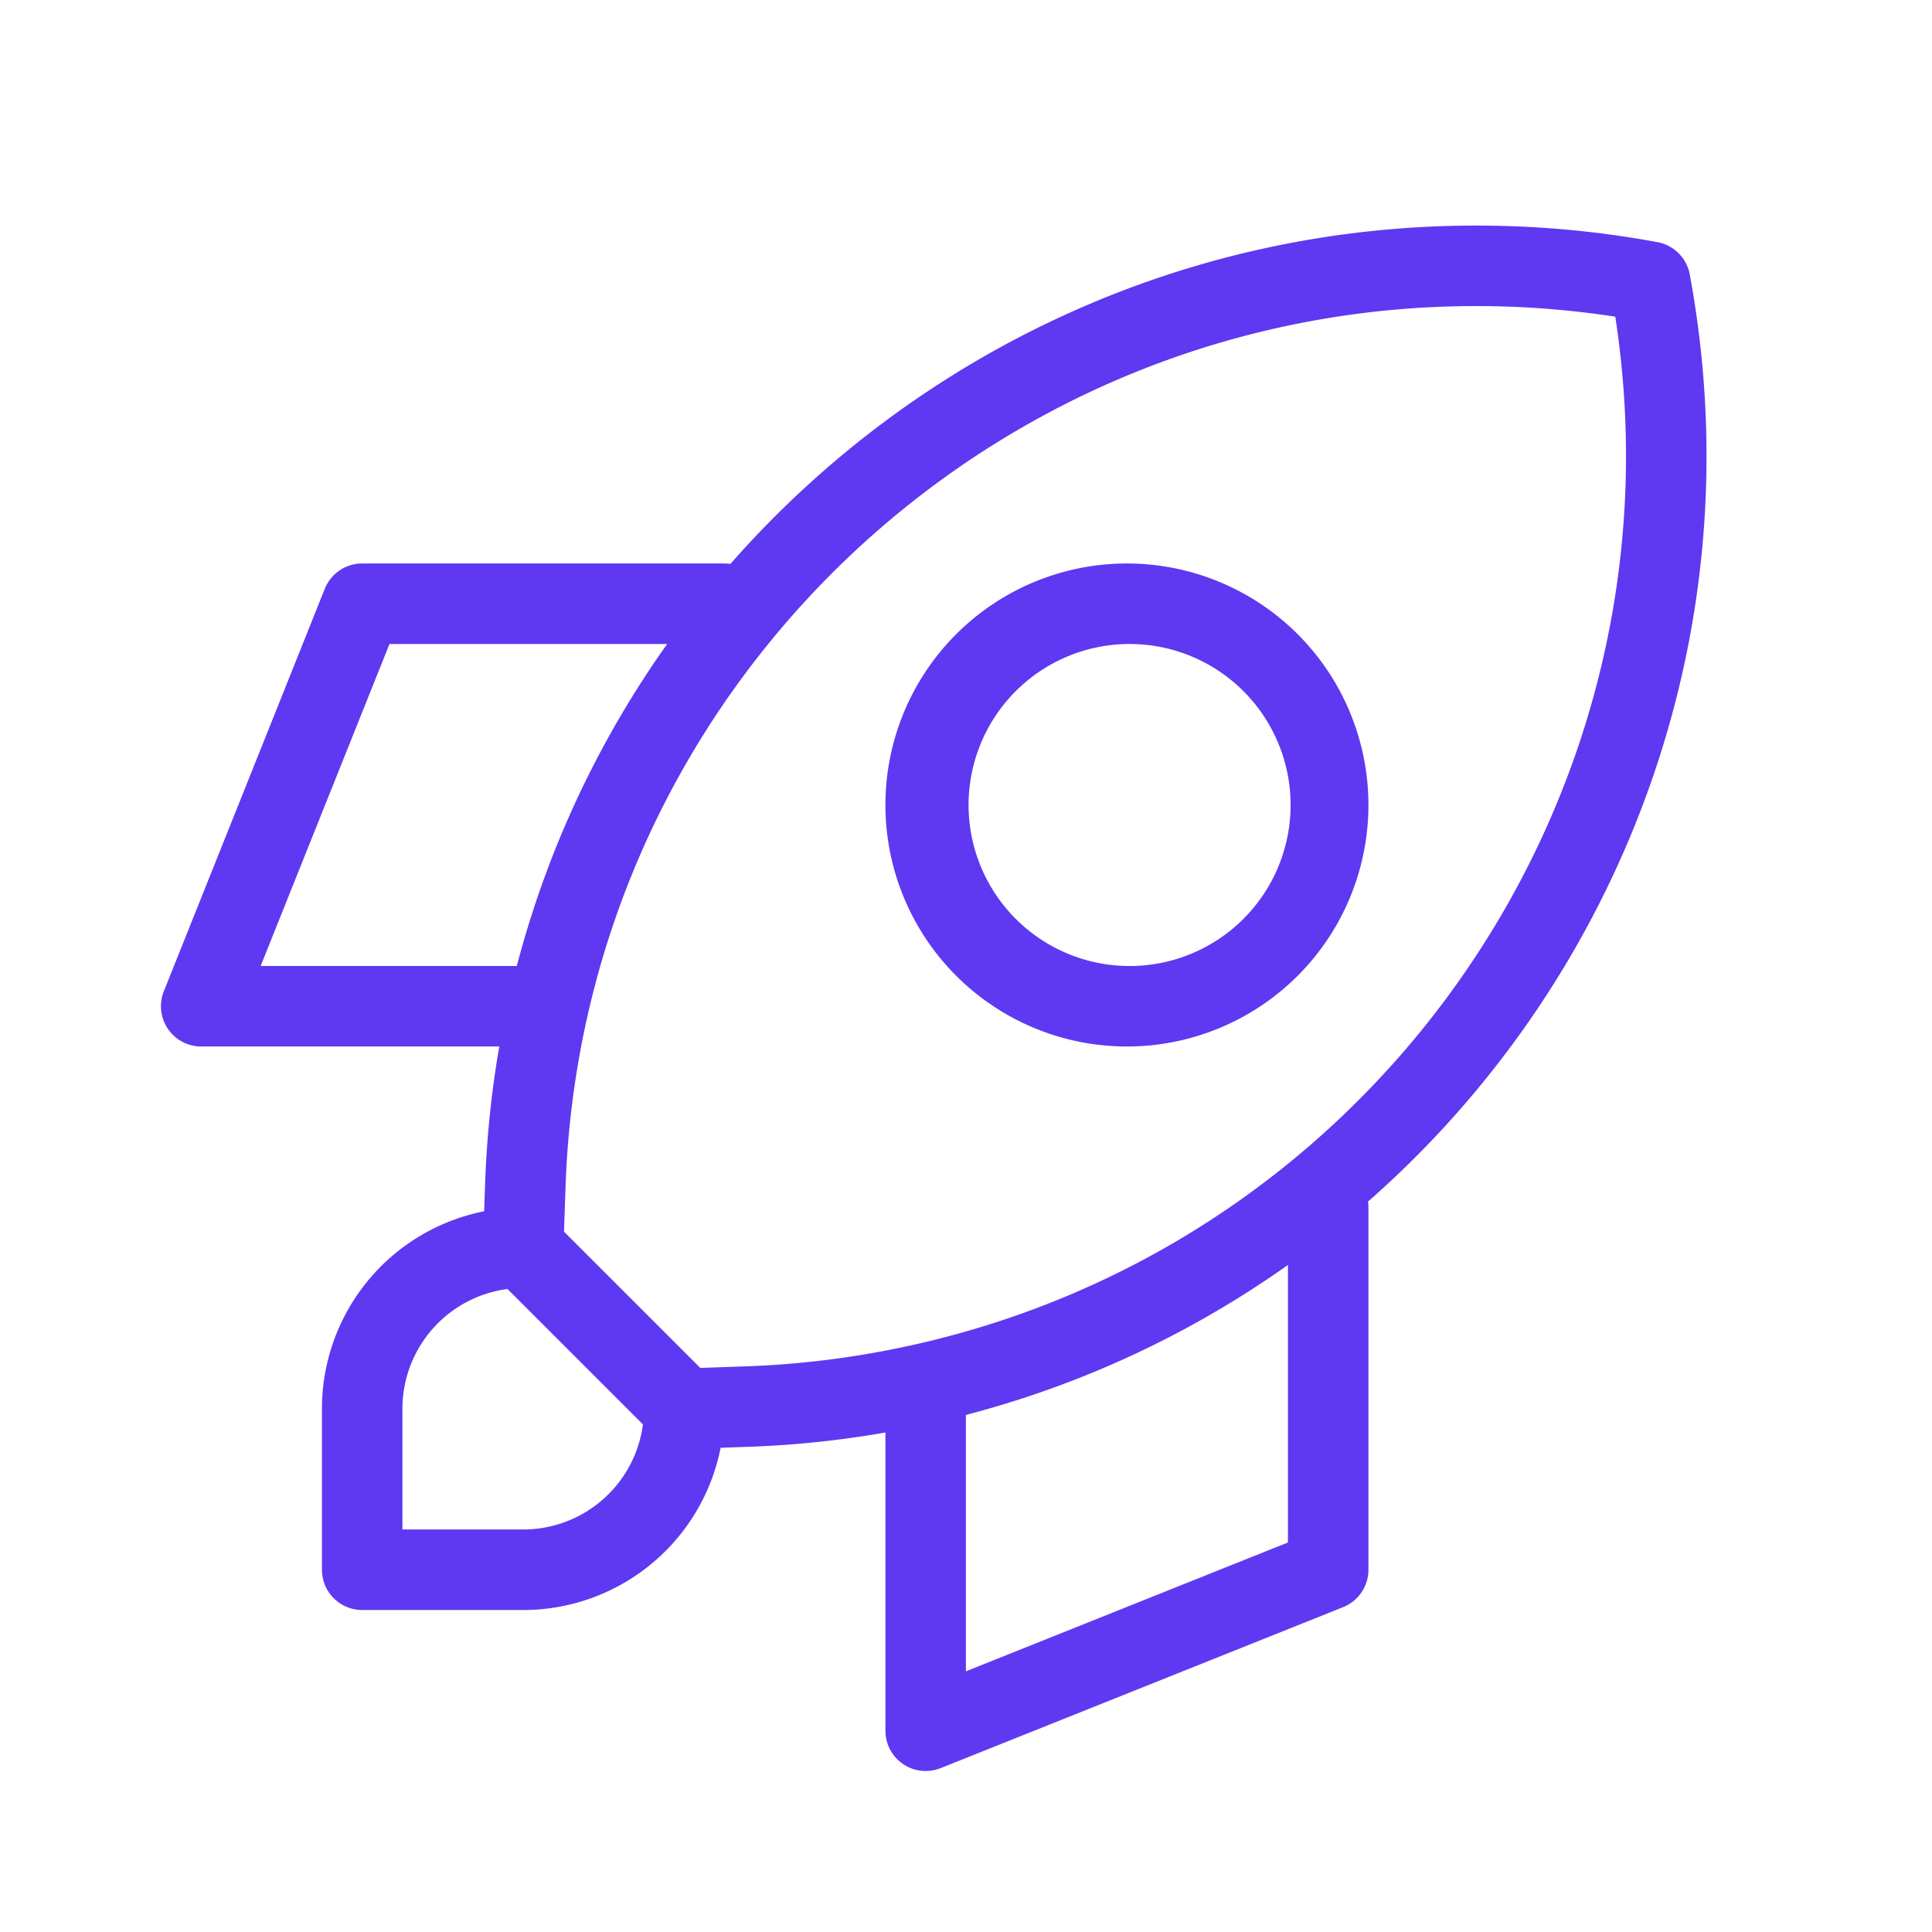
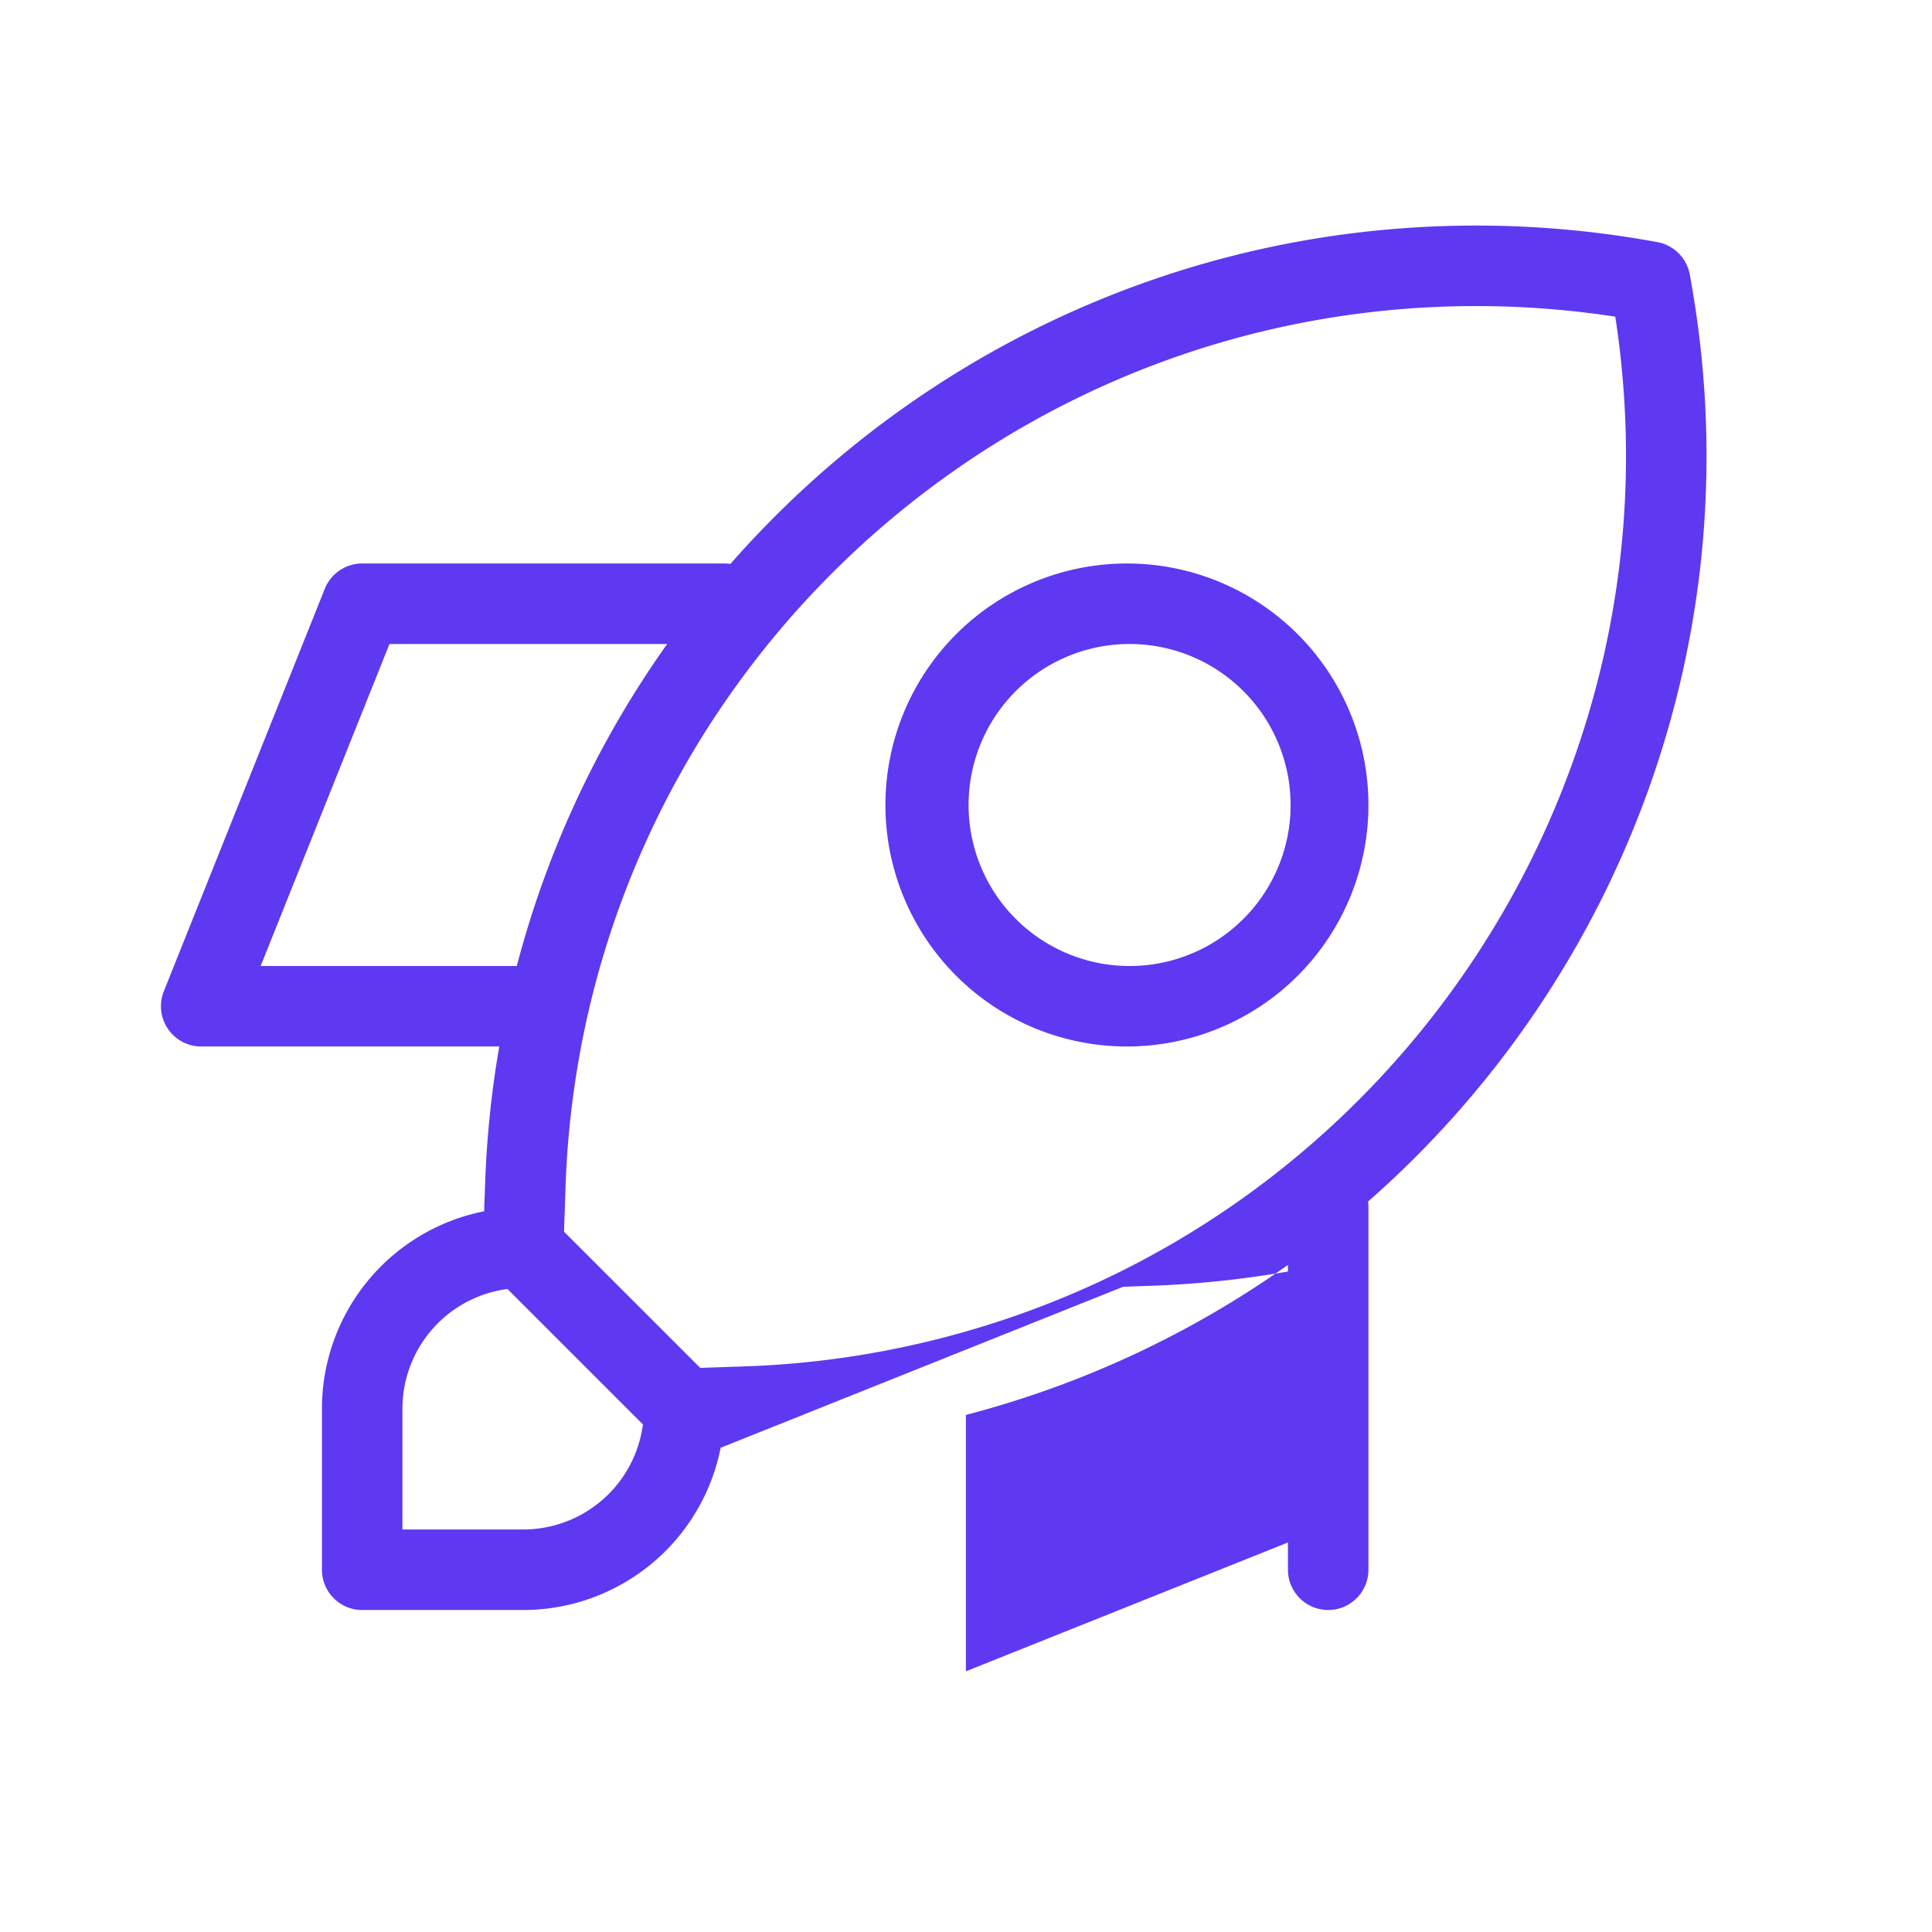
<svg xmlns="http://www.w3.org/2000/svg" width="44" height="44" fill="none">
-   <path fill="#5F38F1" d="M16.412 32.972a4.585 4.585 0 0 1-4.497 3.695H8.248a.917.917 0 0 1-.916-.917v-3.667a4.585 4.585 0 0 1 3.694-4.497l.022-.628c.037-1.063.146-2.106.323-3.125h-6.79a.917.917 0 0 1-.85-1.257l3.666-9.167a.917.917 0 0 1 .851-.576h8.25c.047 0 .093.004.137.01 4.317-4.92 10.725-7.935 17.777-7.692a22.6 22.6 0 0 1 3.337.364c.373.07.665.361.734.735 1.504 8.123-1.539 16.036-7.328 21.116a.92.92 0 0 1 .01.134v8.25a.917.917 0 0 1-.576.851l-9.167 3.667a.917.917 0 0 1-1.257-.851v-6.793a22.57 22.57 0 0 1-3.124.326l-.629.022Zm-1.77-.532-3.084-3.084a2.75 2.75 0 0 0-2.393 2.727v2.75h2.75a2.75 2.75 0 0 0 2.727-2.393Zm7.356-.215v5.838l7.334-2.934v-6.321a22.465 22.465 0 0 1-7.334 3.416ZM11.77 22a22.477 22.477 0 0 1 3.424-7.333H8.87L5.936 22h5.834Zm4.178 9.153 1.03-.035a20.76 20.76 0 0 0 3.065-.335C31.11 28.733 38.49 18.26 36.787 7.212c-.807-.124-1.621-.2-2.438-.229-11.461-.395-21.073 8.576-21.469 20.038l-.035 1.03 3.103 3.102Zm9.717-7.32a5.5 5.5 0 1 1 0-11 5.5 5.5 0 0 1 0 11Zm0-1.833a3.667 3.667 0 1 0 0-7.333 3.667 3.667 0 0 0 0 7.333Z" />
+   <path fill="#5F38F1" d="M16.412 32.972a4.585 4.585 0 0 1-4.497 3.695H8.248a.917.917 0 0 1-.916-.917v-3.667a4.585 4.585 0 0 1 3.694-4.497l.022-.628c.037-1.063.146-2.106.323-3.125h-6.79a.917.917 0 0 1-.85-1.257l3.666-9.167a.917.917 0 0 1 .851-.576h8.25c.047 0 .093.004.137.01 4.317-4.92 10.725-7.935 17.777-7.692a22.6 22.6 0 0 1 3.337.364c.373.07.665.361.734.735 1.504 8.123-1.539 16.036-7.328 21.116a.92.92 0 0 1 .01.134v8.25a.917.917 0 0 1-.576.851a.917.917 0 0 1-1.257-.851v-6.793a22.57 22.57 0 0 1-3.124.326l-.629.022Zm-1.77-.532-3.084-3.084a2.75 2.75 0 0 0-2.393 2.727v2.75h2.75a2.75 2.75 0 0 0 2.727-2.393Zm7.356-.215v5.838l7.334-2.934v-6.321a22.465 22.465 0 0 1-7.334 3.416ZM11.77 22a22.477 22.477 0 0 1 3.424-7.333H8.87L5.936 22h5.834Zm4.178 9.153 1.03-.035a20.76 20.76 0 0 0 3.065-.335C31.11 28.733 38.49 18.26 36.787 7.212c-.807-.124-1.621-.2-2.438-.229-11.461-.395-21.073 8.576-21.469 20.038l-.035 1.03 3.103 3.102Zm9.717-7.32a5.5 5.5 0 1 1 0-11 5.5 5.5 0 0 1 0 11Zm0-1.833a3.667 3.667 0 1 0 0-7.333 3.667 3.667 0 0 0 0 7.333Z" />
</svg>